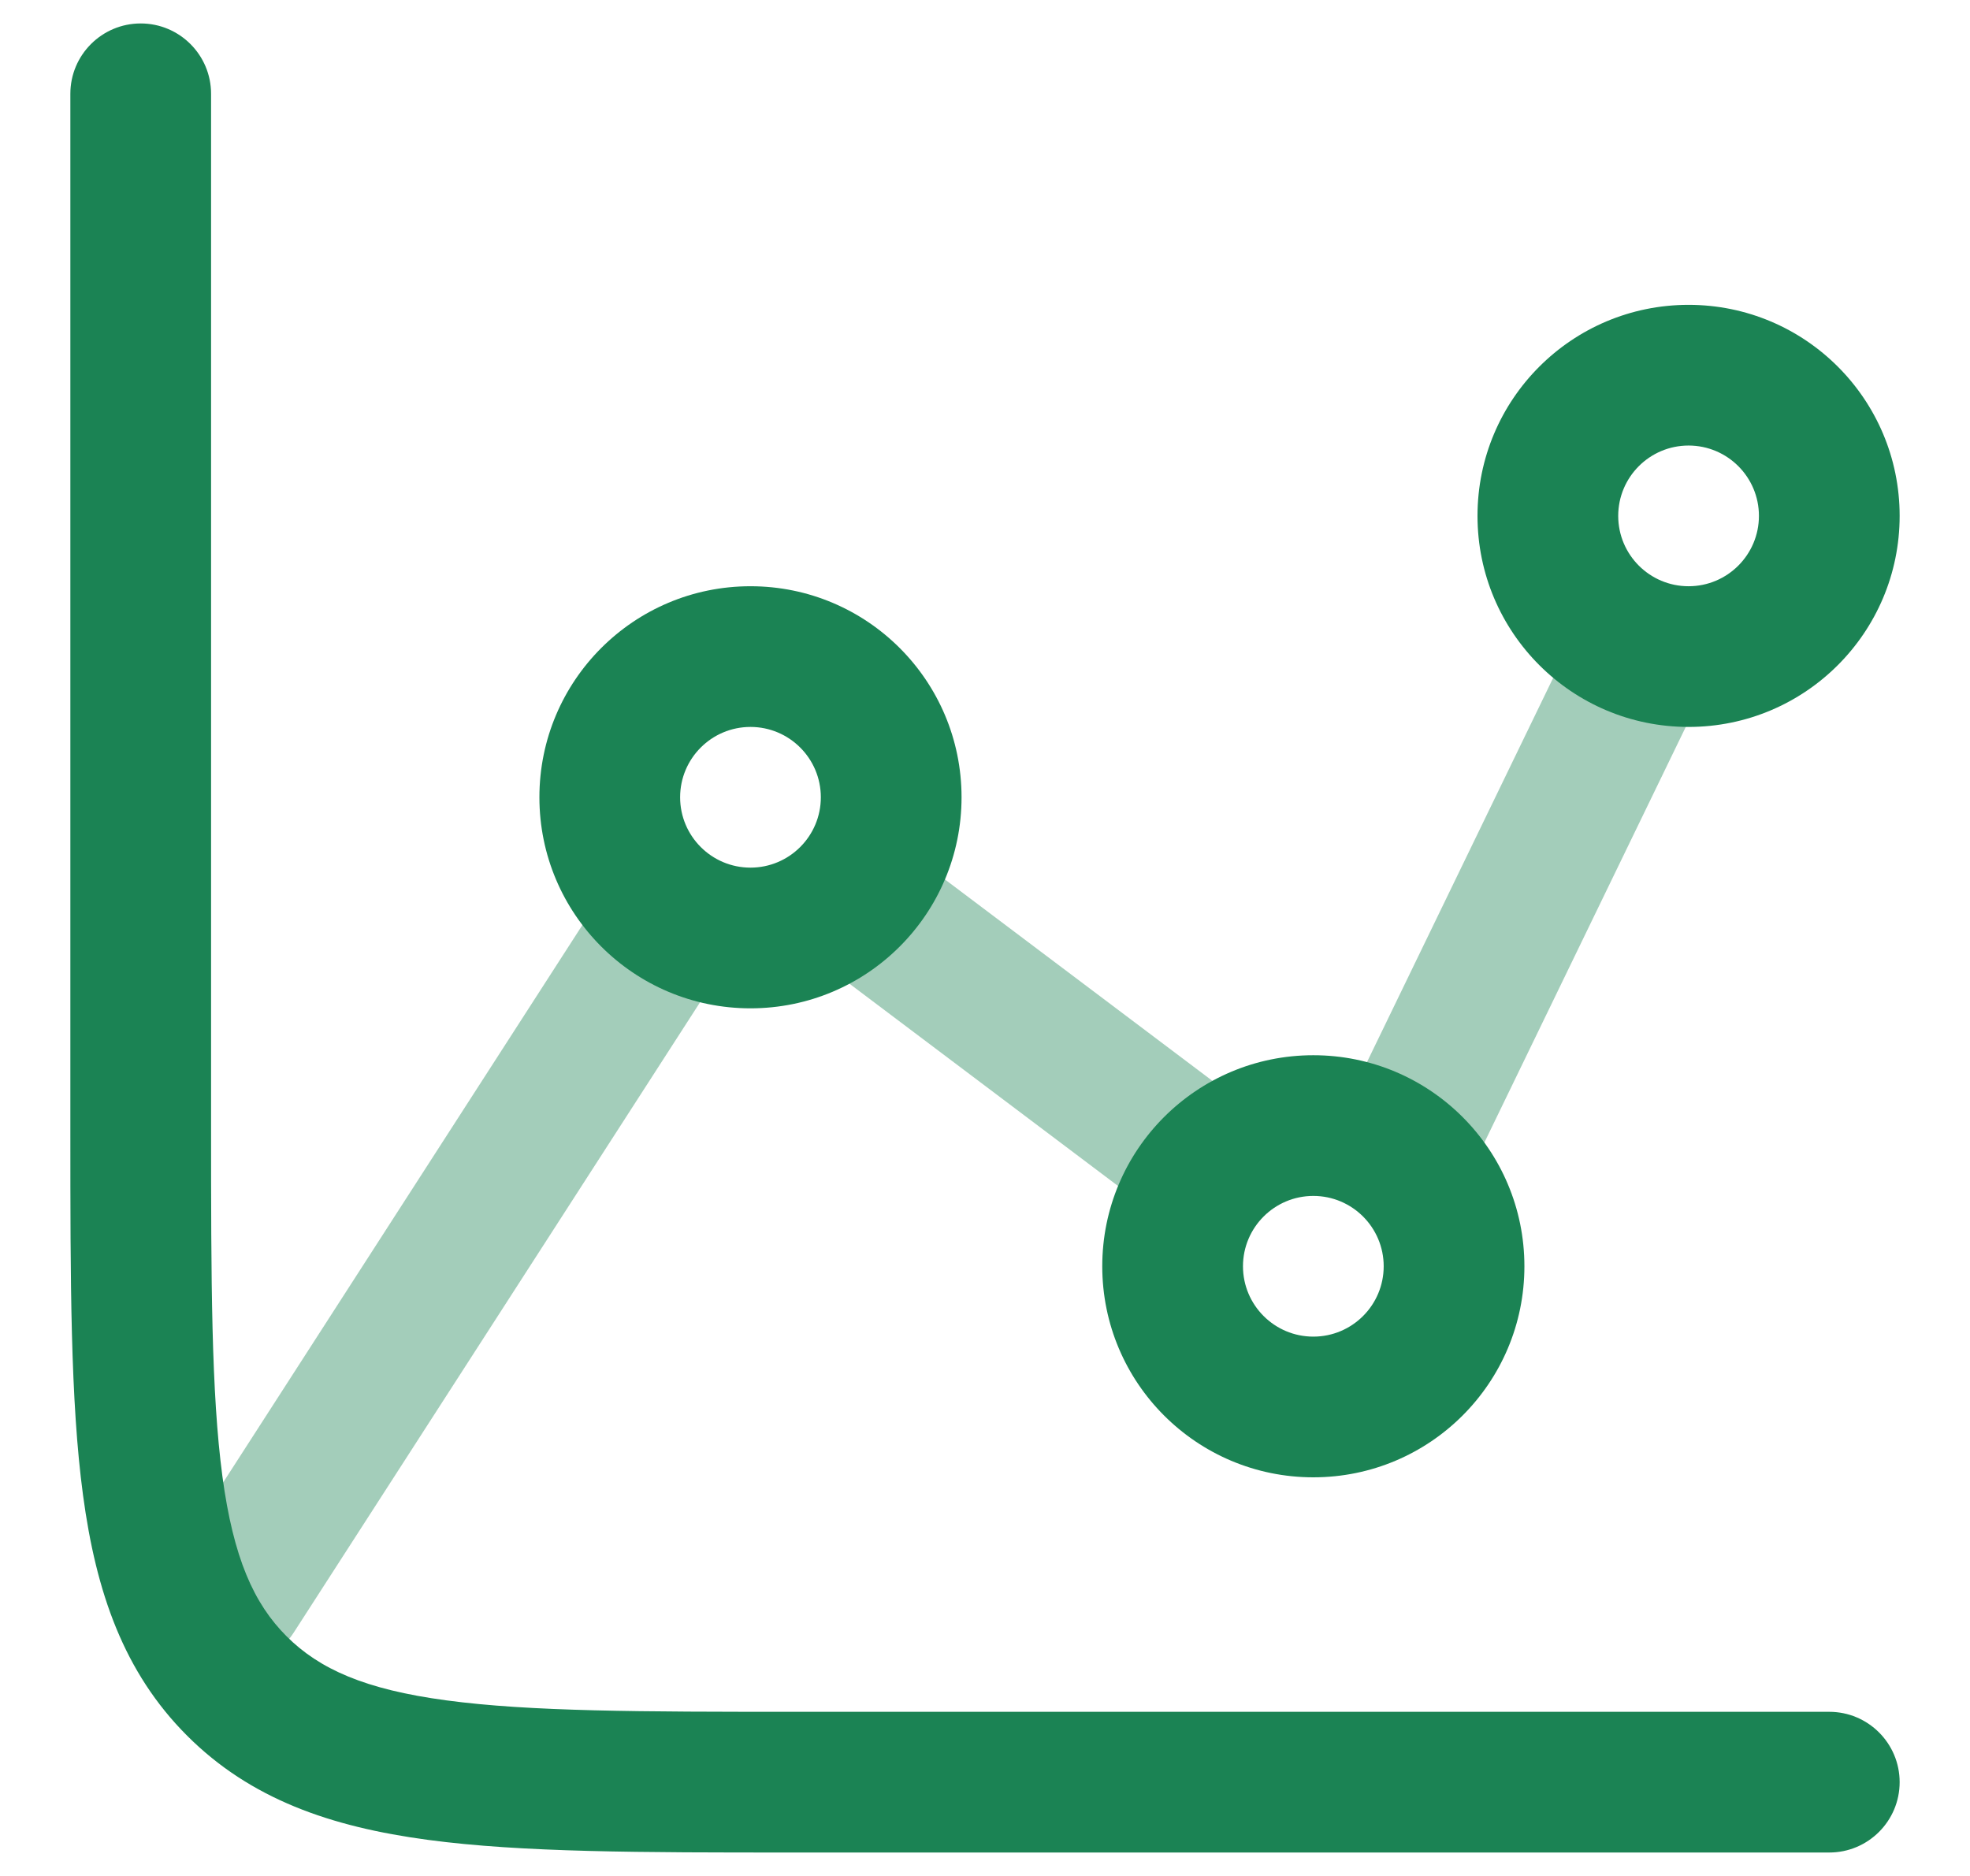
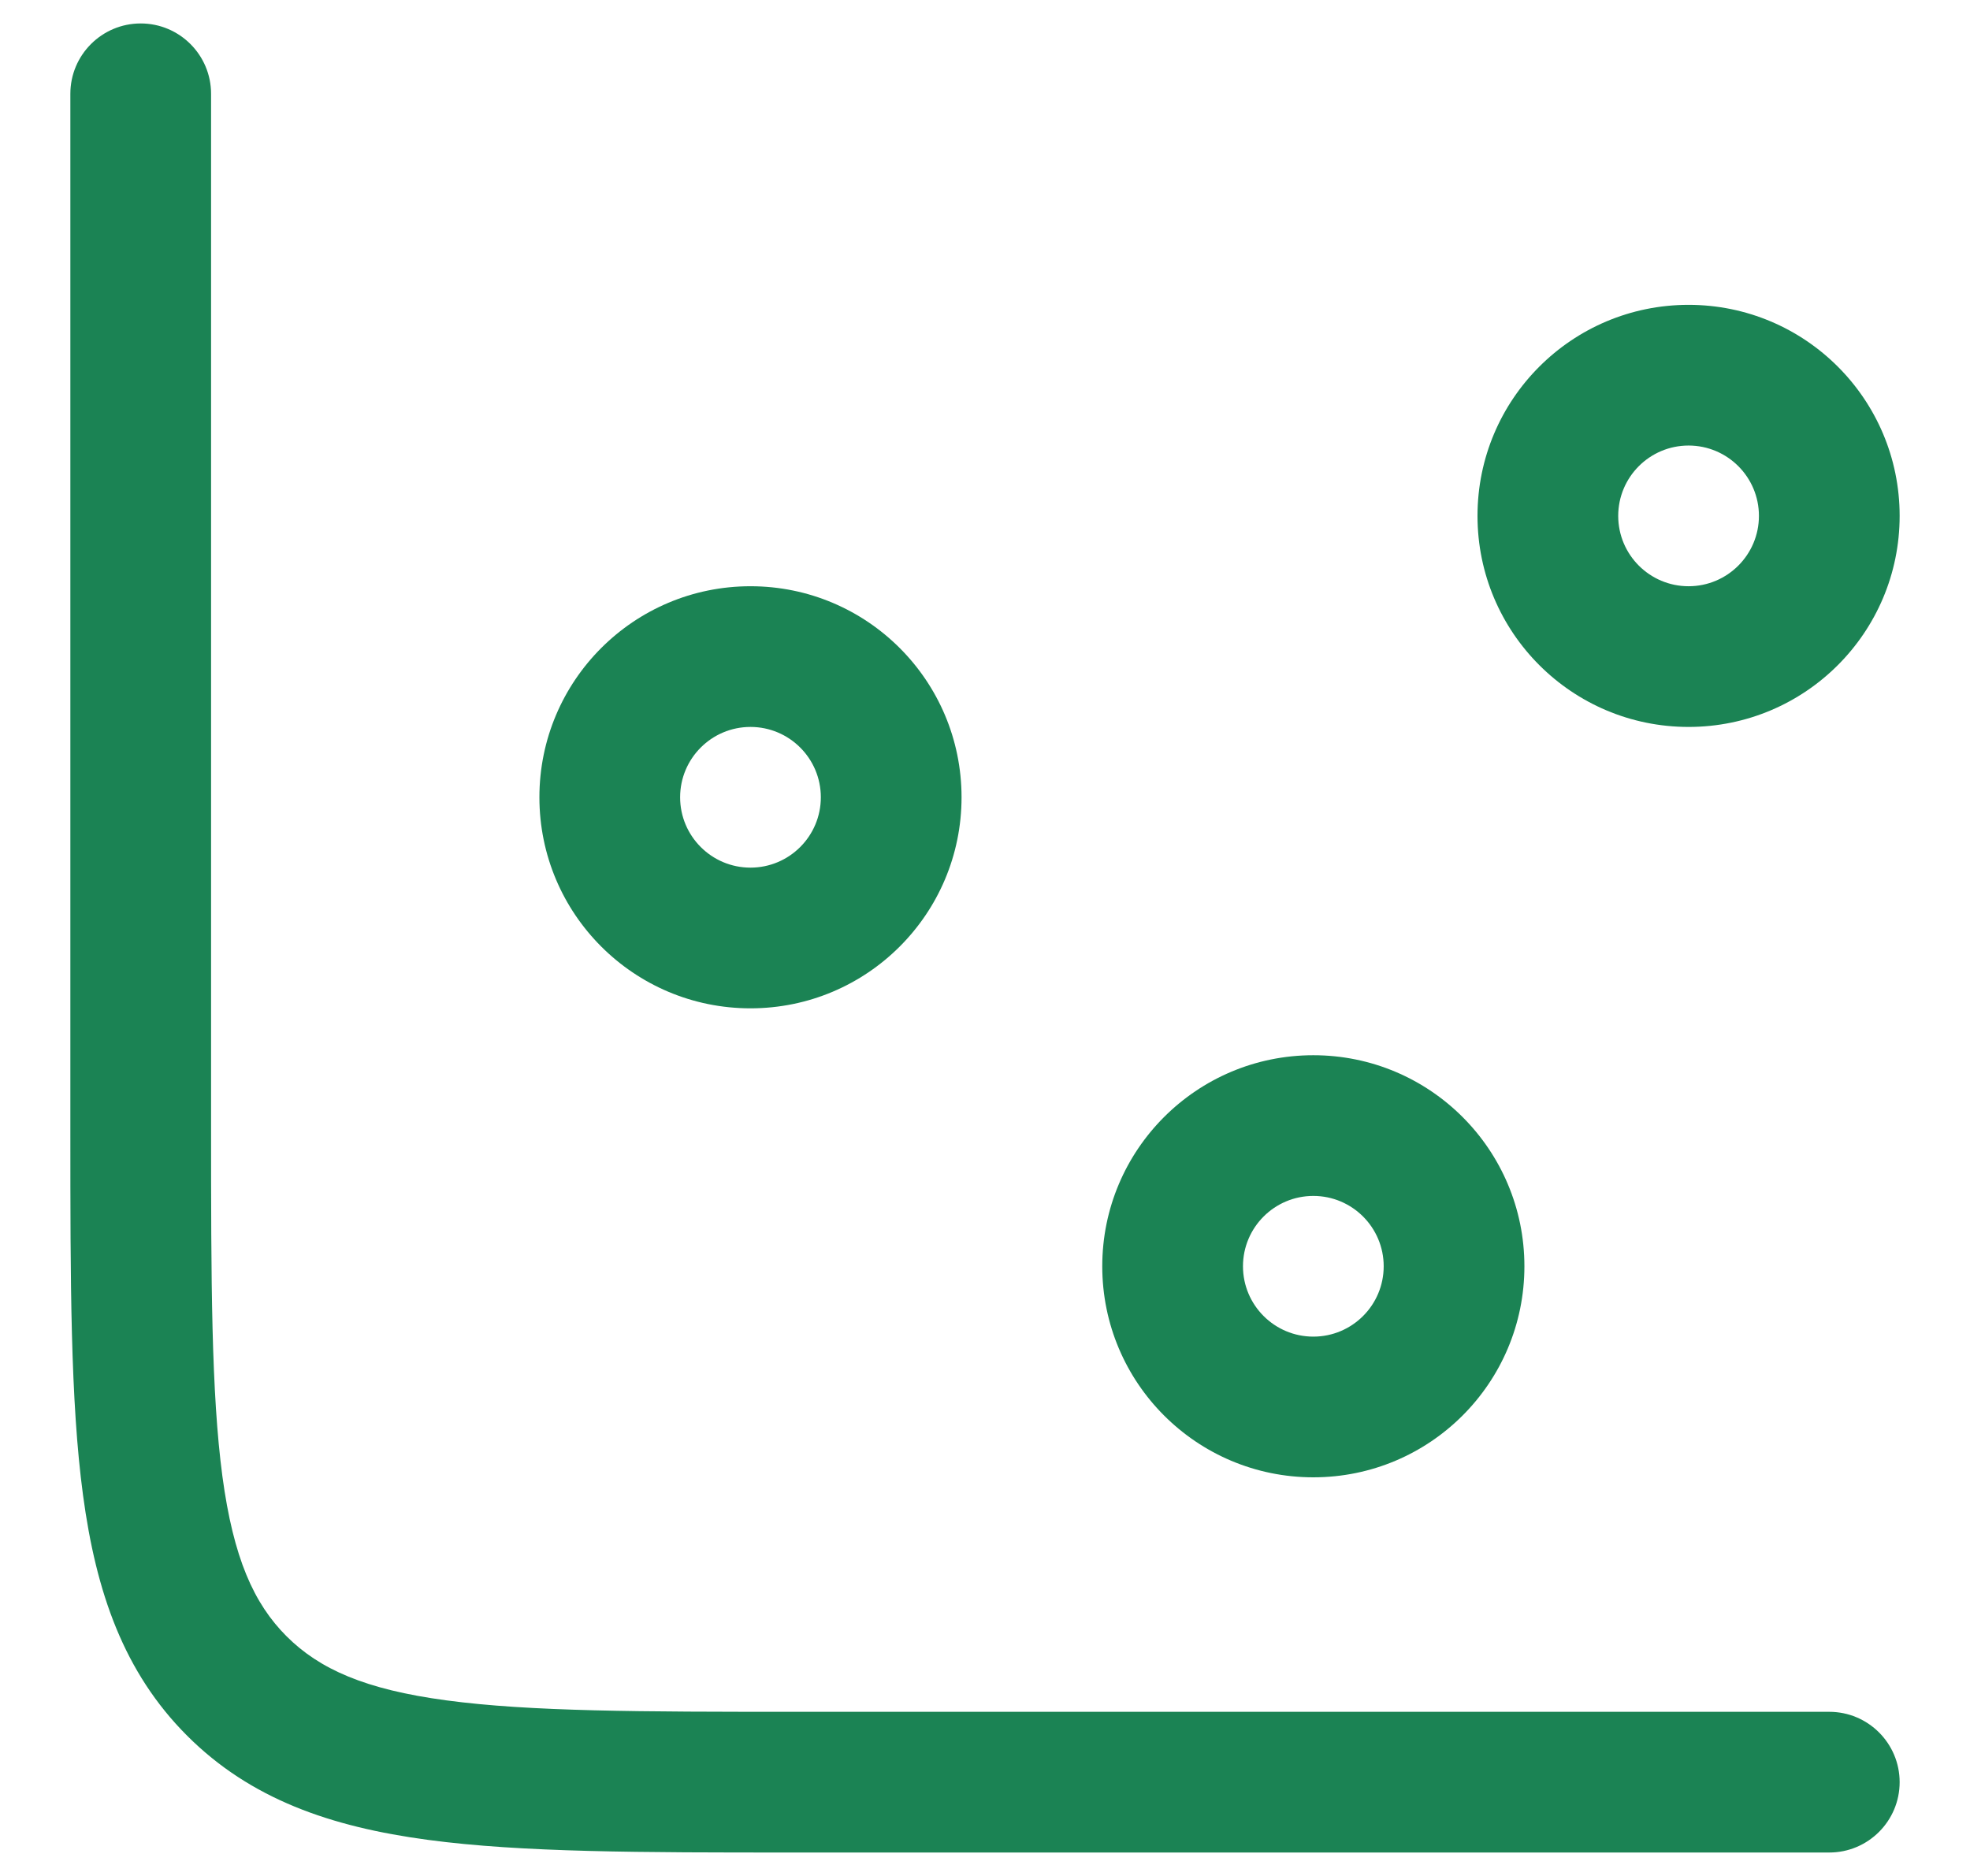
<svg xmlns="http://www.w3.org/2000/svg" width="21" height="20" viewBox="0 0 21 20" fill="none">
-   <path opacity="0.4" fill-rule="evenodd" clip-rule="evenodd" d="M17.827 6.325C18.2 6.506 18.356 6.954 18.175 7.327L15.609 12.623C15.428 12.996 14.98 13.152 14.607 12.971C14.234 12.791 14.079 12.342 14.259 11.969L16.825 6.673C17.006 6.3 17.454 6.145 17.827 6.325ZM8.484 9.117C8.733 8.787 9.203 8.72 9.534 8.97L13.155 11.697C13.486 11.947 13.552 12.417 13.303 12.748C13.054 13.079 12.584 13.145 12.253 12.896L8.631 10.168C8.3 9.918 8.234 9.448 8.484 9.117ZM7.496 9.249C7.844 9.473 7.944 9.938 7.72 10.286L3.13 17.407C2.906 17.755 2.442 17.855 2.094 17.631C1.746 17.406 1.645 16.942 1.87 16.594L6.459 9.473C6.684 9.125 7.148 9.025 7.496 9.249Z" fill="#1B8354" />
  <path d="M2.25 1C2.25 0.586 1.914 0.25 1.5 0.25C1.086 0.25 0.75 0.586 0.75 1V12.056C0.75 13.658 0.75 14.937 0.885 15.94C1.024 16.977 1.32 17.83 1.995 18.505C2.67 19.18 3.523 19.476 4.56 19.615C5.563 19.75 6.842 19.75 8.444 19.75H19.5C19.914 19.75 20.25 19.414 20.25 19C20.25 18.586 19.914 18.25 19.5 18.25H8.5C6.829 18.25 5.651 18.248 4.759 18.128C3.89 18.012 3.405 17.794 3.055 17.445C2.705 17.095 2.488 16.61 2.371 15.741C2.252 14.849 2.25 13.671 2.25 12V1Z" fill="#1B8354" />
  <path fill-rule="evenodd" clip-rule="evenodd" d="M15.75 5.5C15.75 4.257 16.757 3.25 18 3.25C19.243 3.25 20.25 4.257 20.25 5.5C20.25 6.743 19.243 7.75 18 7.75C16.757 7.75 15.75 6.743 15.75 5.5ZM18 4.75C17.586 4.75 17.25 5.086 17.25 5.5C17.25 5.914 17.586 6.25 18 6.25C18.414 6.25 18.75 5.914 18.75 5.5C18.75 5.086 18.414 4.75 18 4.75Z" fill="#1B8354" />
  <path fill-rule="evenodd" clip-rule="evenodd" d="M8 6.25C6.757 6.25 5.75 7.257 5.75 8.5C5.75 9.743 6.757 10.75 8 10.75C9.243 10.75 10.25 9.743 10.25 8.5C10.25 7.257 9.243 6.25 8 6.25ZM7.25 8.5C7.25 8.086 7.586 7.75 8 7.75C8.414 7.75 8.75 8.086 8.75 8.5C8.75 8.914 8.414 9.25 8 9.25C7.586 9.25 7.25 8.914 7.25 8.5Z" fill="#1B8354" />
  <path fill-rule="evenodd" clip-rule="evenodd" d="M14 11.25C12.757 11.25 11.75 12.257 11.75 13.5C11.75 14.743 12.757 15.75 14 15.75C15.243 15.75 16.25 14.743 16.25 13.5C16.25 12.257 15.243 11.25 14 11.25ZM13.25 13.5C13.25 13.086 13.586 12.75 14 12.75C14.414 12.75 14.75 13.086 14.75 13.5C14.75 13.914 14.414 14.25 14 14.25C13.586 14.25 13.25 13.914 13.25 13.5Z" fill="#1B8354" />
</svg>